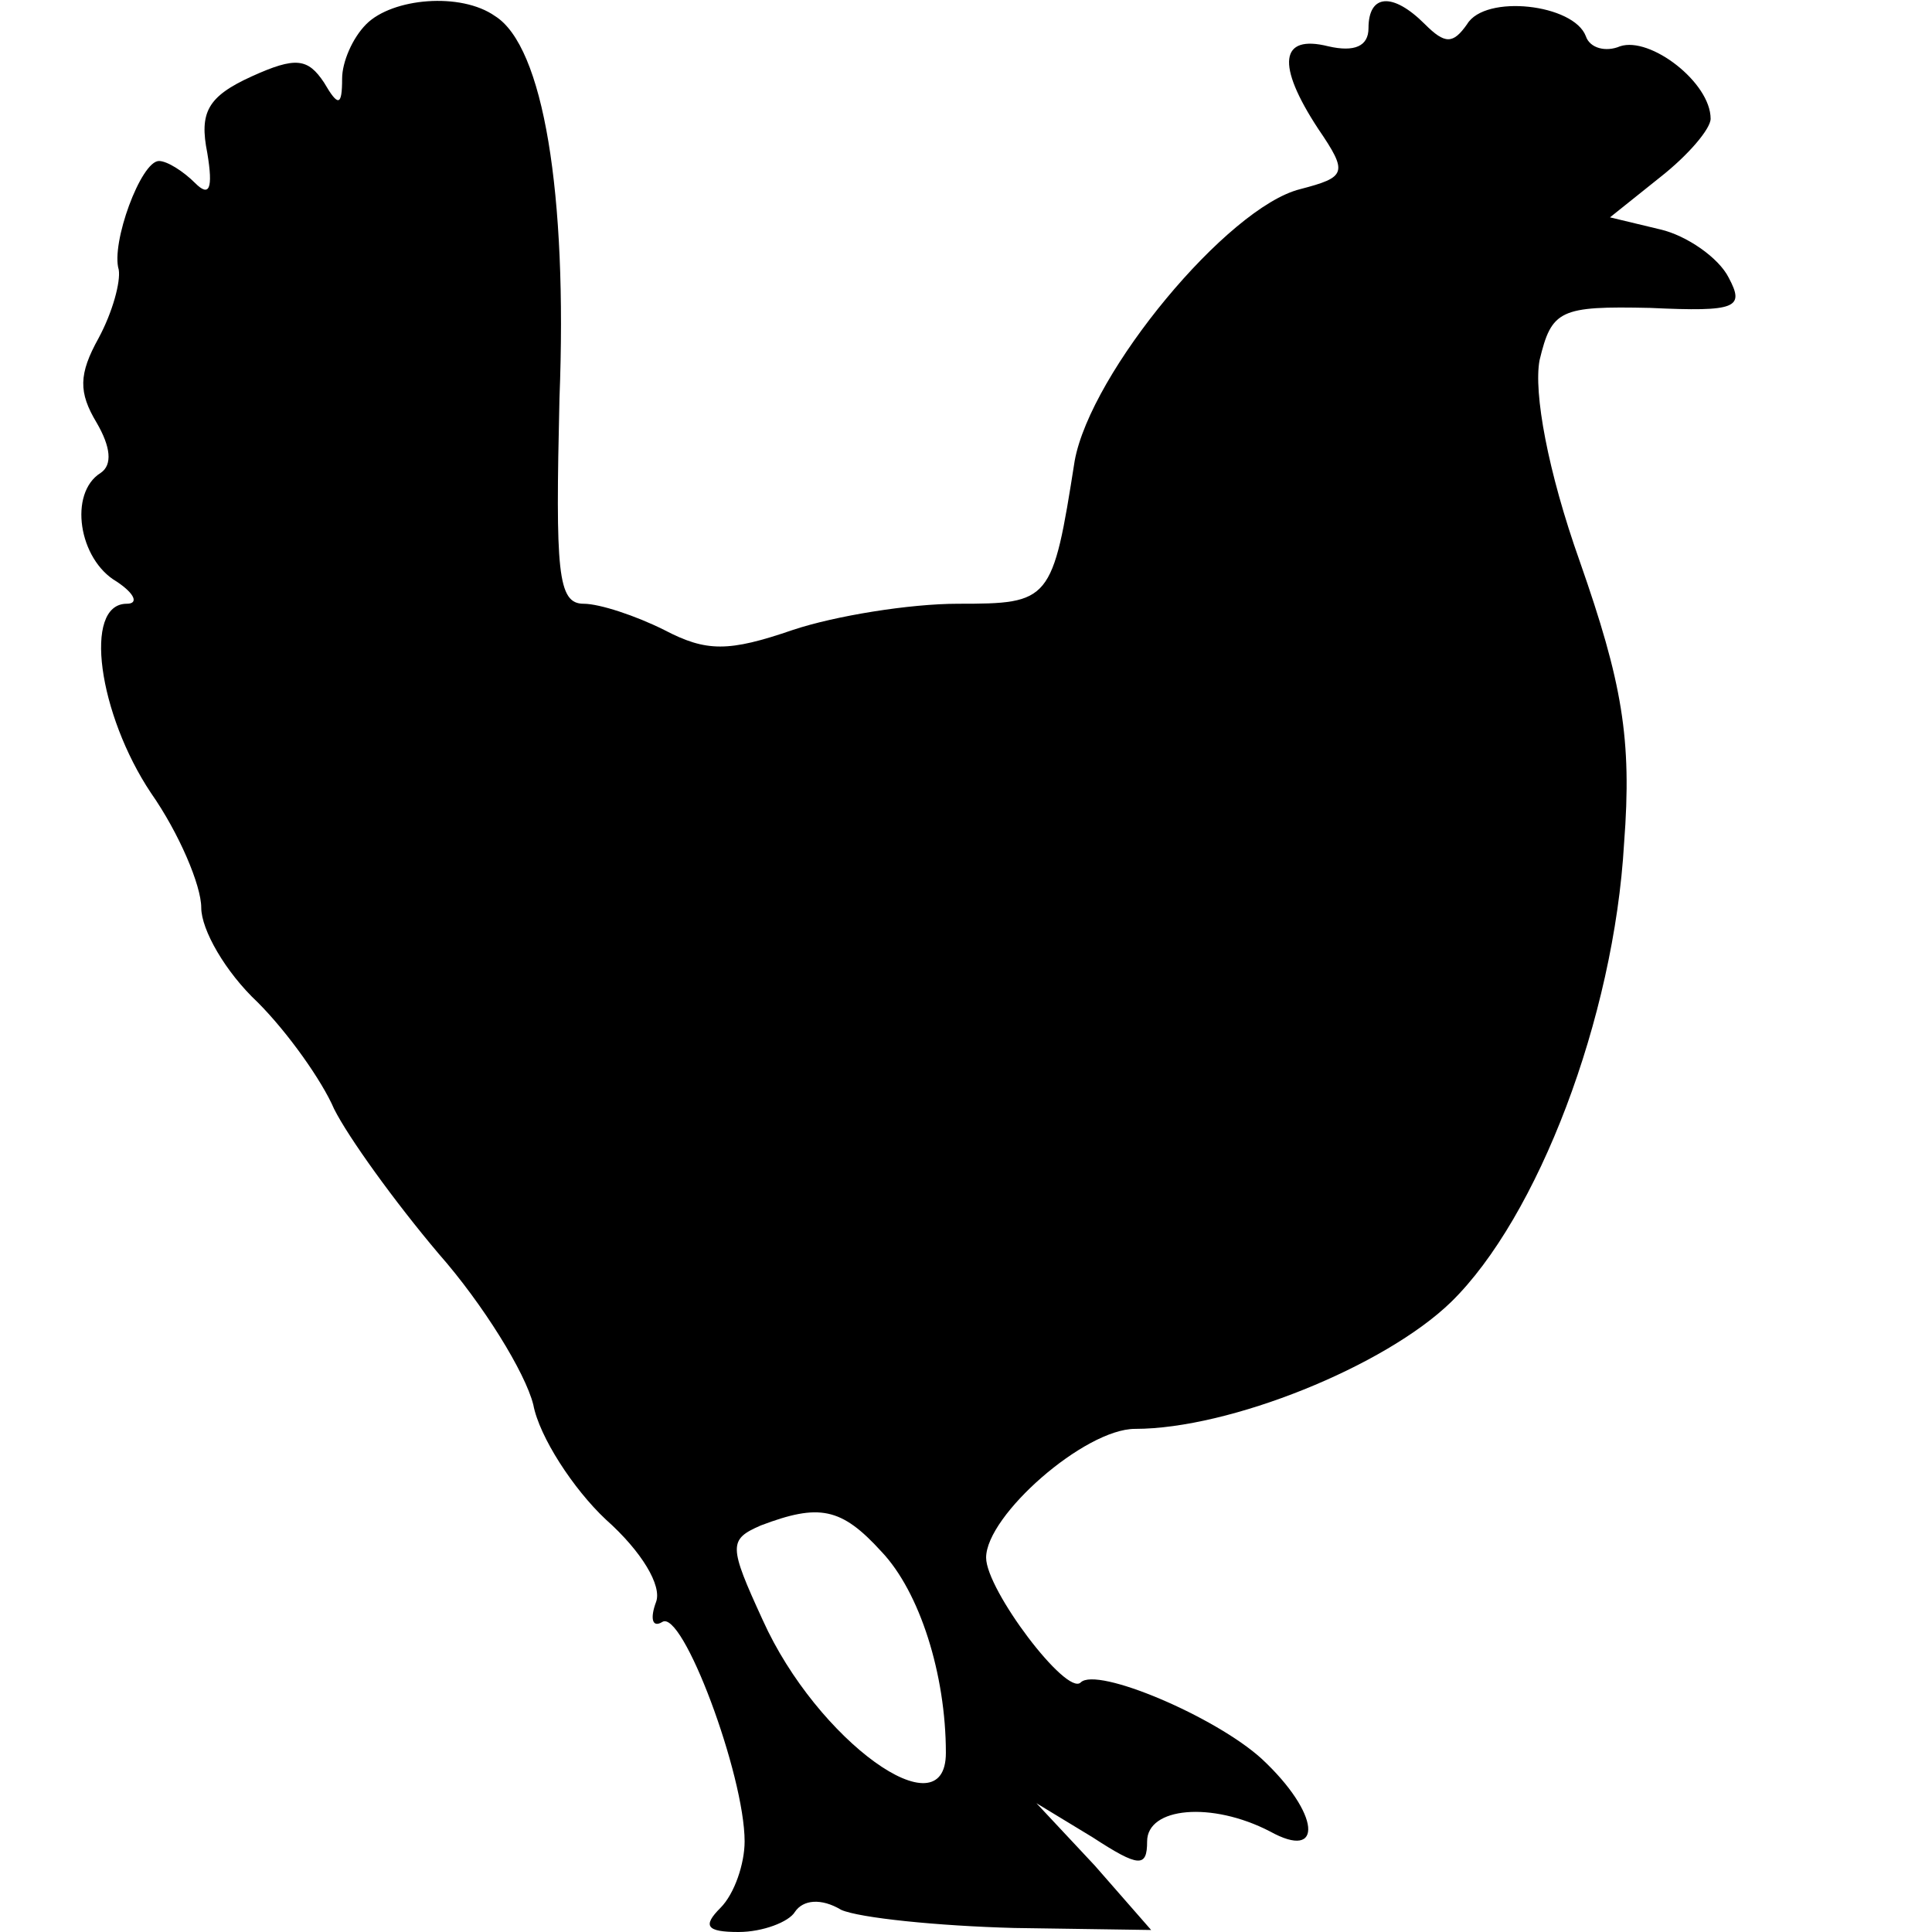
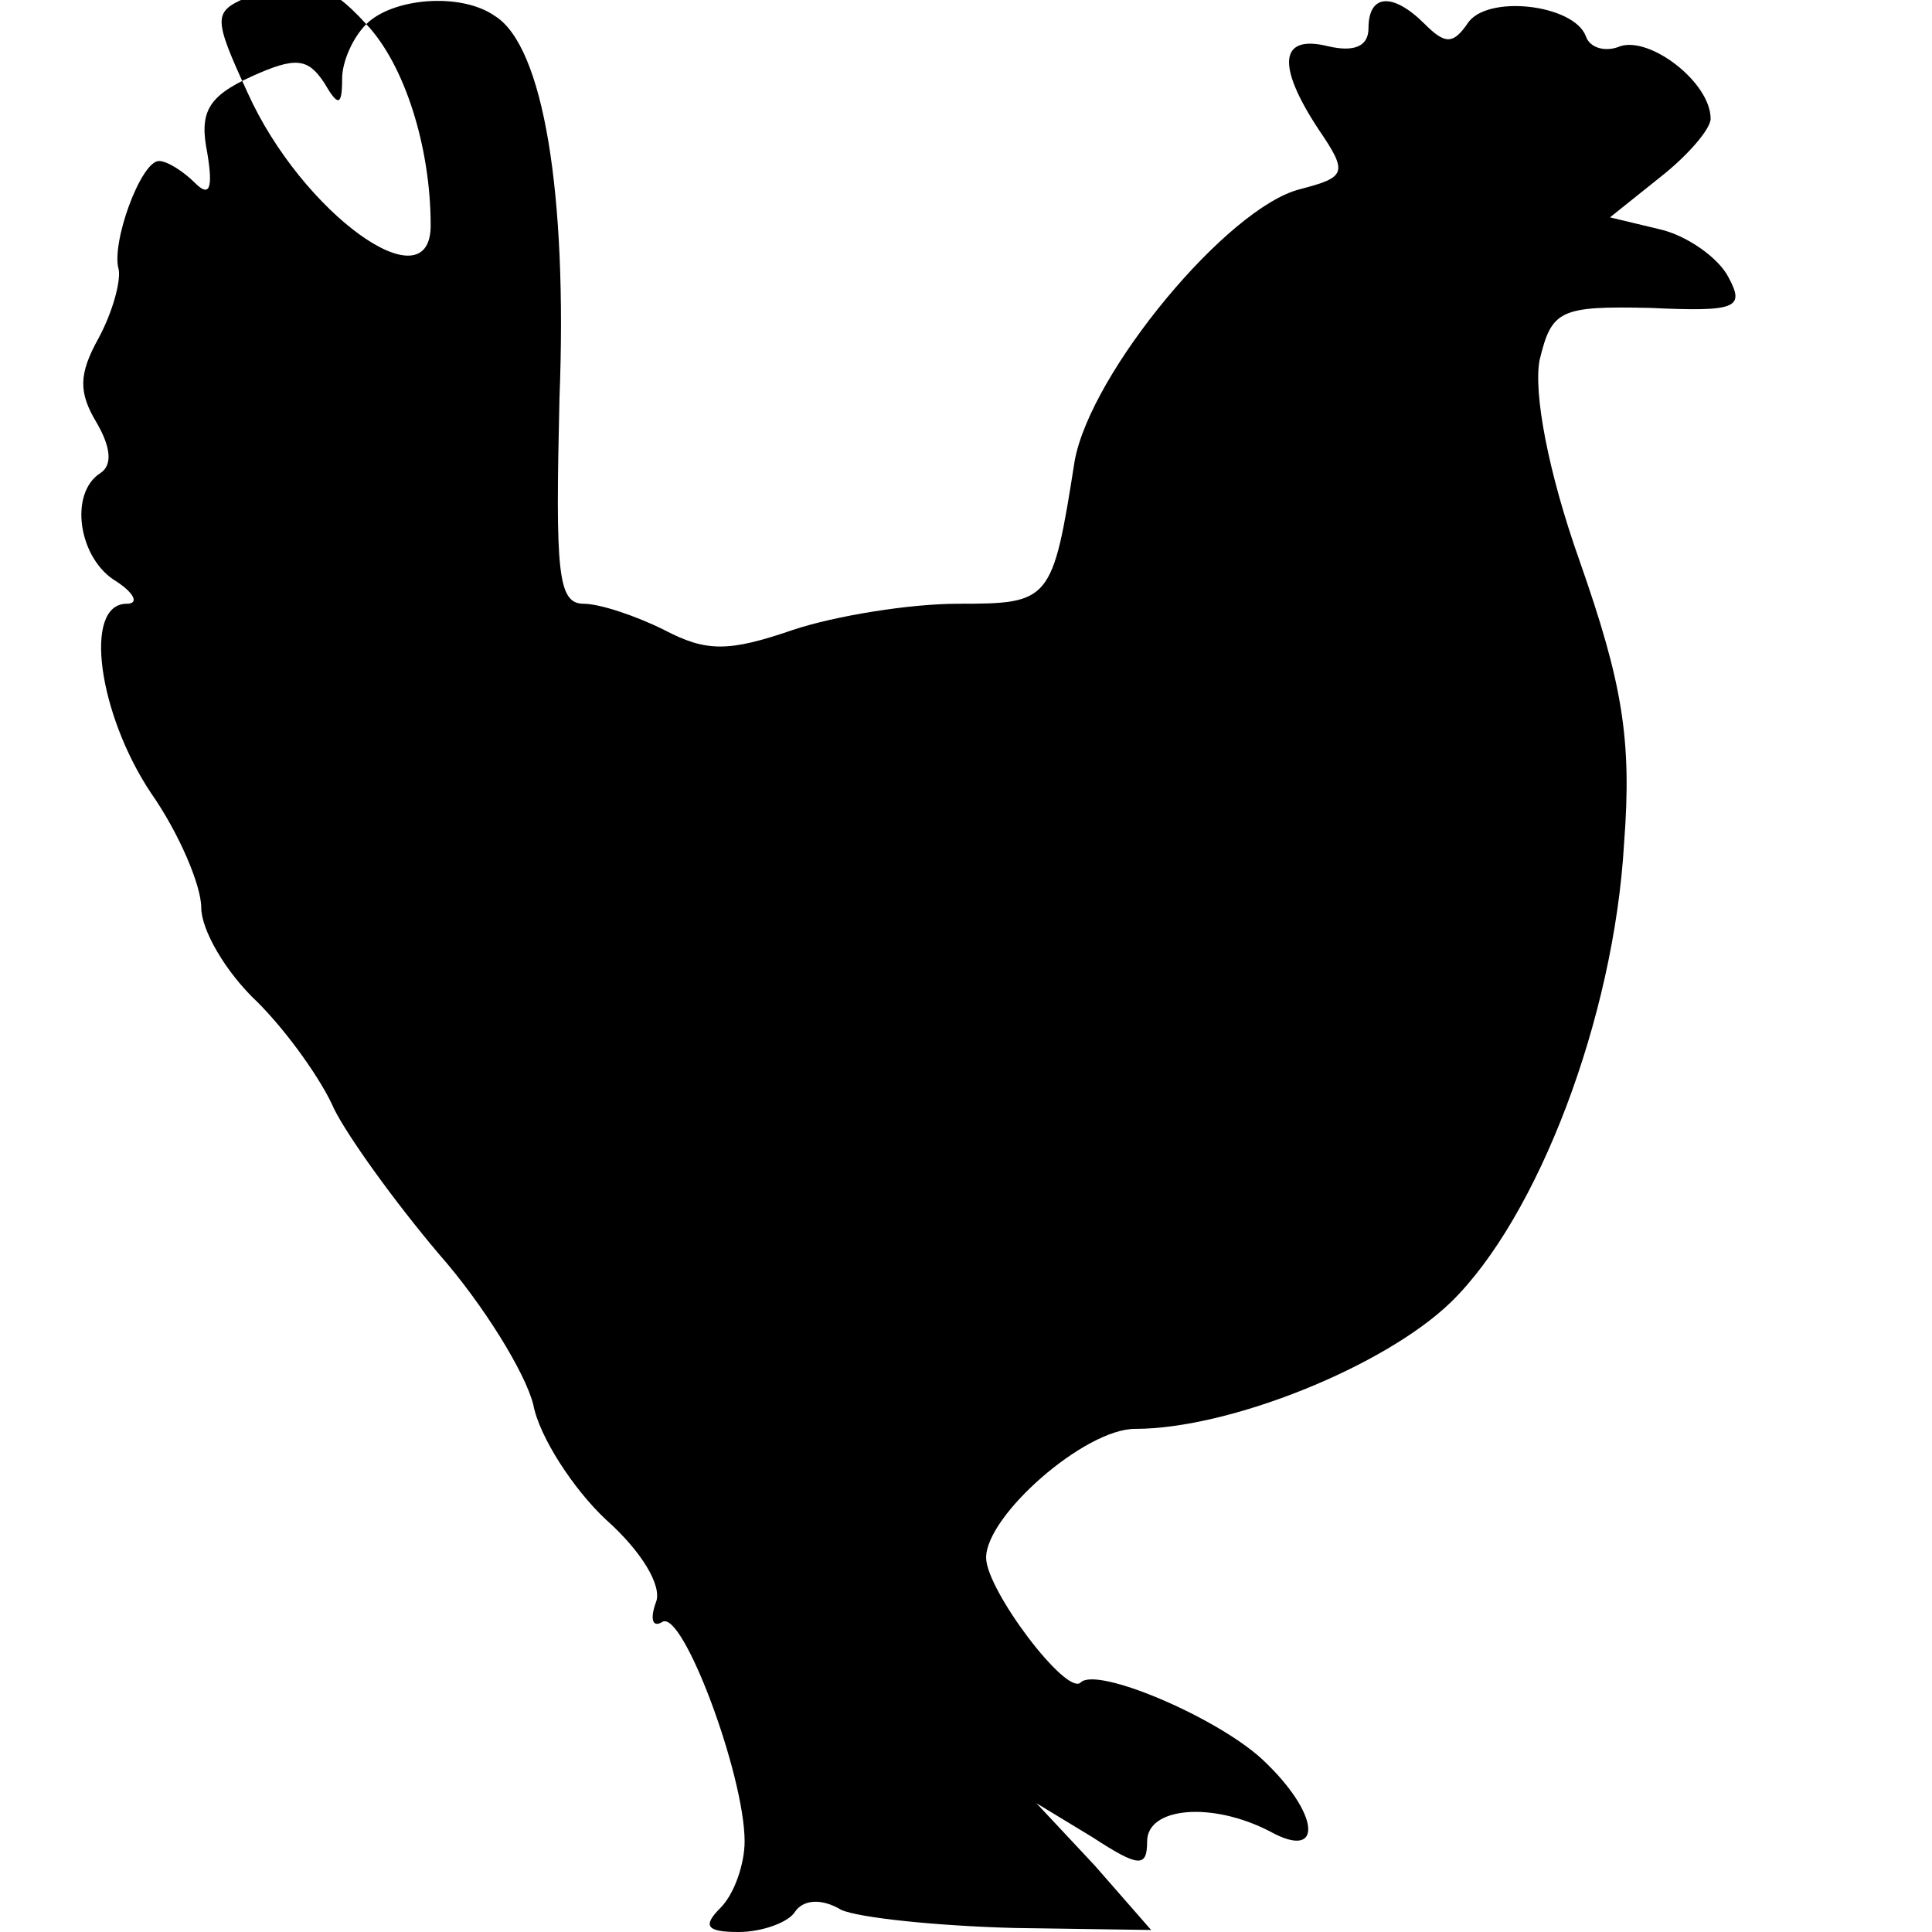
<svg xmlns="http://www.w3.org/2000/svg" version="1.0" width="96pt" height="96pt" viewBox="0 0 96 96" preserveAspectRatio="xMidYMid meet">
  <g transform="translate(0,96) scale(0.1,-0.1)" fill="#000000" stroke="none">
-     <path d="M182 948 c-7 -7 -12 -19 -12 -27 0 -14 -2 -14 -9 -2 -8 12 -14 13 -36 3 -22 -10 -26 -18 -22 -38 3 -18 1 -22 -6 -15 -6 6 -14 11 -18 11 -9 0 -24 -41 -20 -54 1 -6 -3 -21 -10 -34 -10 -18 -10 -27 -1 -42 7 -12 8 -21 2 -25 -16 -10 -11 -43 8 -54 9 -6 11 -11 5 -11 -22 0 -14 -55 12 -94 14 -20 25 -46 25 -57 0 -11 12 -32 28 -47 15 -15 32 -39 38 -53 7 -14 30 -46 52 -72 22 -25 43 -59 47 -75 3 -16 20 -42 36 -57 18 -16 28 -33 25 -41 -3 -8 -2 -13 3 -10 10 7 41 -76 41 -109 0 -11 -5 -26 -12 -33 -9 -9 -7 -12 9 -12 12 0 25 5 28 10 4 6 13 7 23 1 9 -4 48 -8 86 -9 l68 -1 -28 32 -29 31 28 -17 c23 -15 27 -15 27 -2 0 17 32 20 61 5 27 -15 25 9 -4 36 -23 21 -82 46 -90 38 -7 -7 -47 46 -47 62 0 21 49 64 74 64 47 0 124 31 157 63 43 42 81 141 86 228 4 52 -1 80 -22 140 -16 45 -23 84 -20 100 6 25 10 27 55 26 43 -2 47 0 39 15 -5 10 -21 21 -34 24 l-25 6 25 20 c14 11 25 24 25 29 0 18 -30 41 -45 36 -7 -3 -15 -1 -17 5 -6 16 -50 21 -59 6 -7 -10 -11 -10 -21 0 -16 16 -28 15 -28 -2 0 -9 -7 -12 -20 -9 -24 6 -26 -9 -5 -41 15 -22 14 -24 -9 -30 -36 -9 -104 -91 -112 -135 -11 -70 -12 -71 -58 -71 -24 0 -61 -6 -82 -13 -32 -11 -43 -11 -64 0 -14 7 -32 13 -40 13 -13 0 -14 16 -12 102 4 102 -8 175 -32 190 -17 12 -51 9 -64 -4z m256 -759 c19 -20 32 -61 32 -100 0 -40 -64 6 -91 66 -17 37 -17 40 -1 47 29 11 40 9 60 -13z" />
+     <path d="M182 948 c-7 -7 -12 -19 -12 -27 0 -14 -2 -14 -9 -2 -8 12 -14 13 -36 3 -22 -10 -26 -18 -22 -38 3 -18 1 -22 -6 -15 -6 6 -14 11 -18 11 -9 0 -24 -41 -20 -54 1 -6 -3 -21 -10 -34 -10 -18 -10 -27 -1 -42 7 -12 8 -21 2 -25 -16 -10 -11 -43 8 -54 9 -6 11 -11 5 -11 -22 0 -14 -55 12 -94 14 -20 25 -46 25 -57 0 -11 12 -32 28 -47 15 -15 32 -39 38 -53 7 -14 30 -46 52 -72 22 -25 43 -59 47 -75 3 -16 20 -42 36 -57 18 -16 28 -33 25 -41 -3 -8 -2 -13 3 -10 10 7 41 -76 41 -109 0 -11 -5 -26 -12 -33 -9 -9 -7 -12 9 -12 12 0 25 5 28 10 4 6 13 7 23 1 9 -4 48 -8 86 -9 l68 -1 -28 32 -29 31 28 -17 c23 -15 27 -15 27 -2 0 17 32 20 61 5 27 -15 25 9 -4 36 -23 21 -82 46 -90 38 -7 -7 -47 46 -47 62 0 21 49 64 74 64 47 0 124 31 157 63 43 42 81 141 86 228 4 52 -1 80 -22 140 -16 45 -23 84 -20 100 6 25 10 27 55 26 43 -2 47 0 39 15 -5 10 -21 21 -34 24 l-25 6 25 20 c14 11 25 24 25 29 0 18 -30 41 -45 36 -7 -3 -15 -1 -17 5 -6 16 -50 21 -59 6 -7 -10 -11 -10 -21 0 -16 16 -28 15 -28 -2 0 -9 -7 -12 -20 -9 -24 6 -26 -9 -5 -41 15 -22 14 -24 -9 -30 -36 -9 -104 -91 -112 -135 -11 -70 -12 -71 -58 -71 -24 0 -61 -6 -82 -13 -32 -11 -43 -11 -64 0 -14 7 -32 13 -40 13 -13 0 -14 16 -12 102 4 102 -8 175 -32 190 -17 12 -51 9 -64 -4z c19 -20 32 -61 32 -100 0 -40 -64 6 -91 66 -17 37 -17 40 -1 47 29 11 40 9 60 -13z" />
  </g>
</svg>